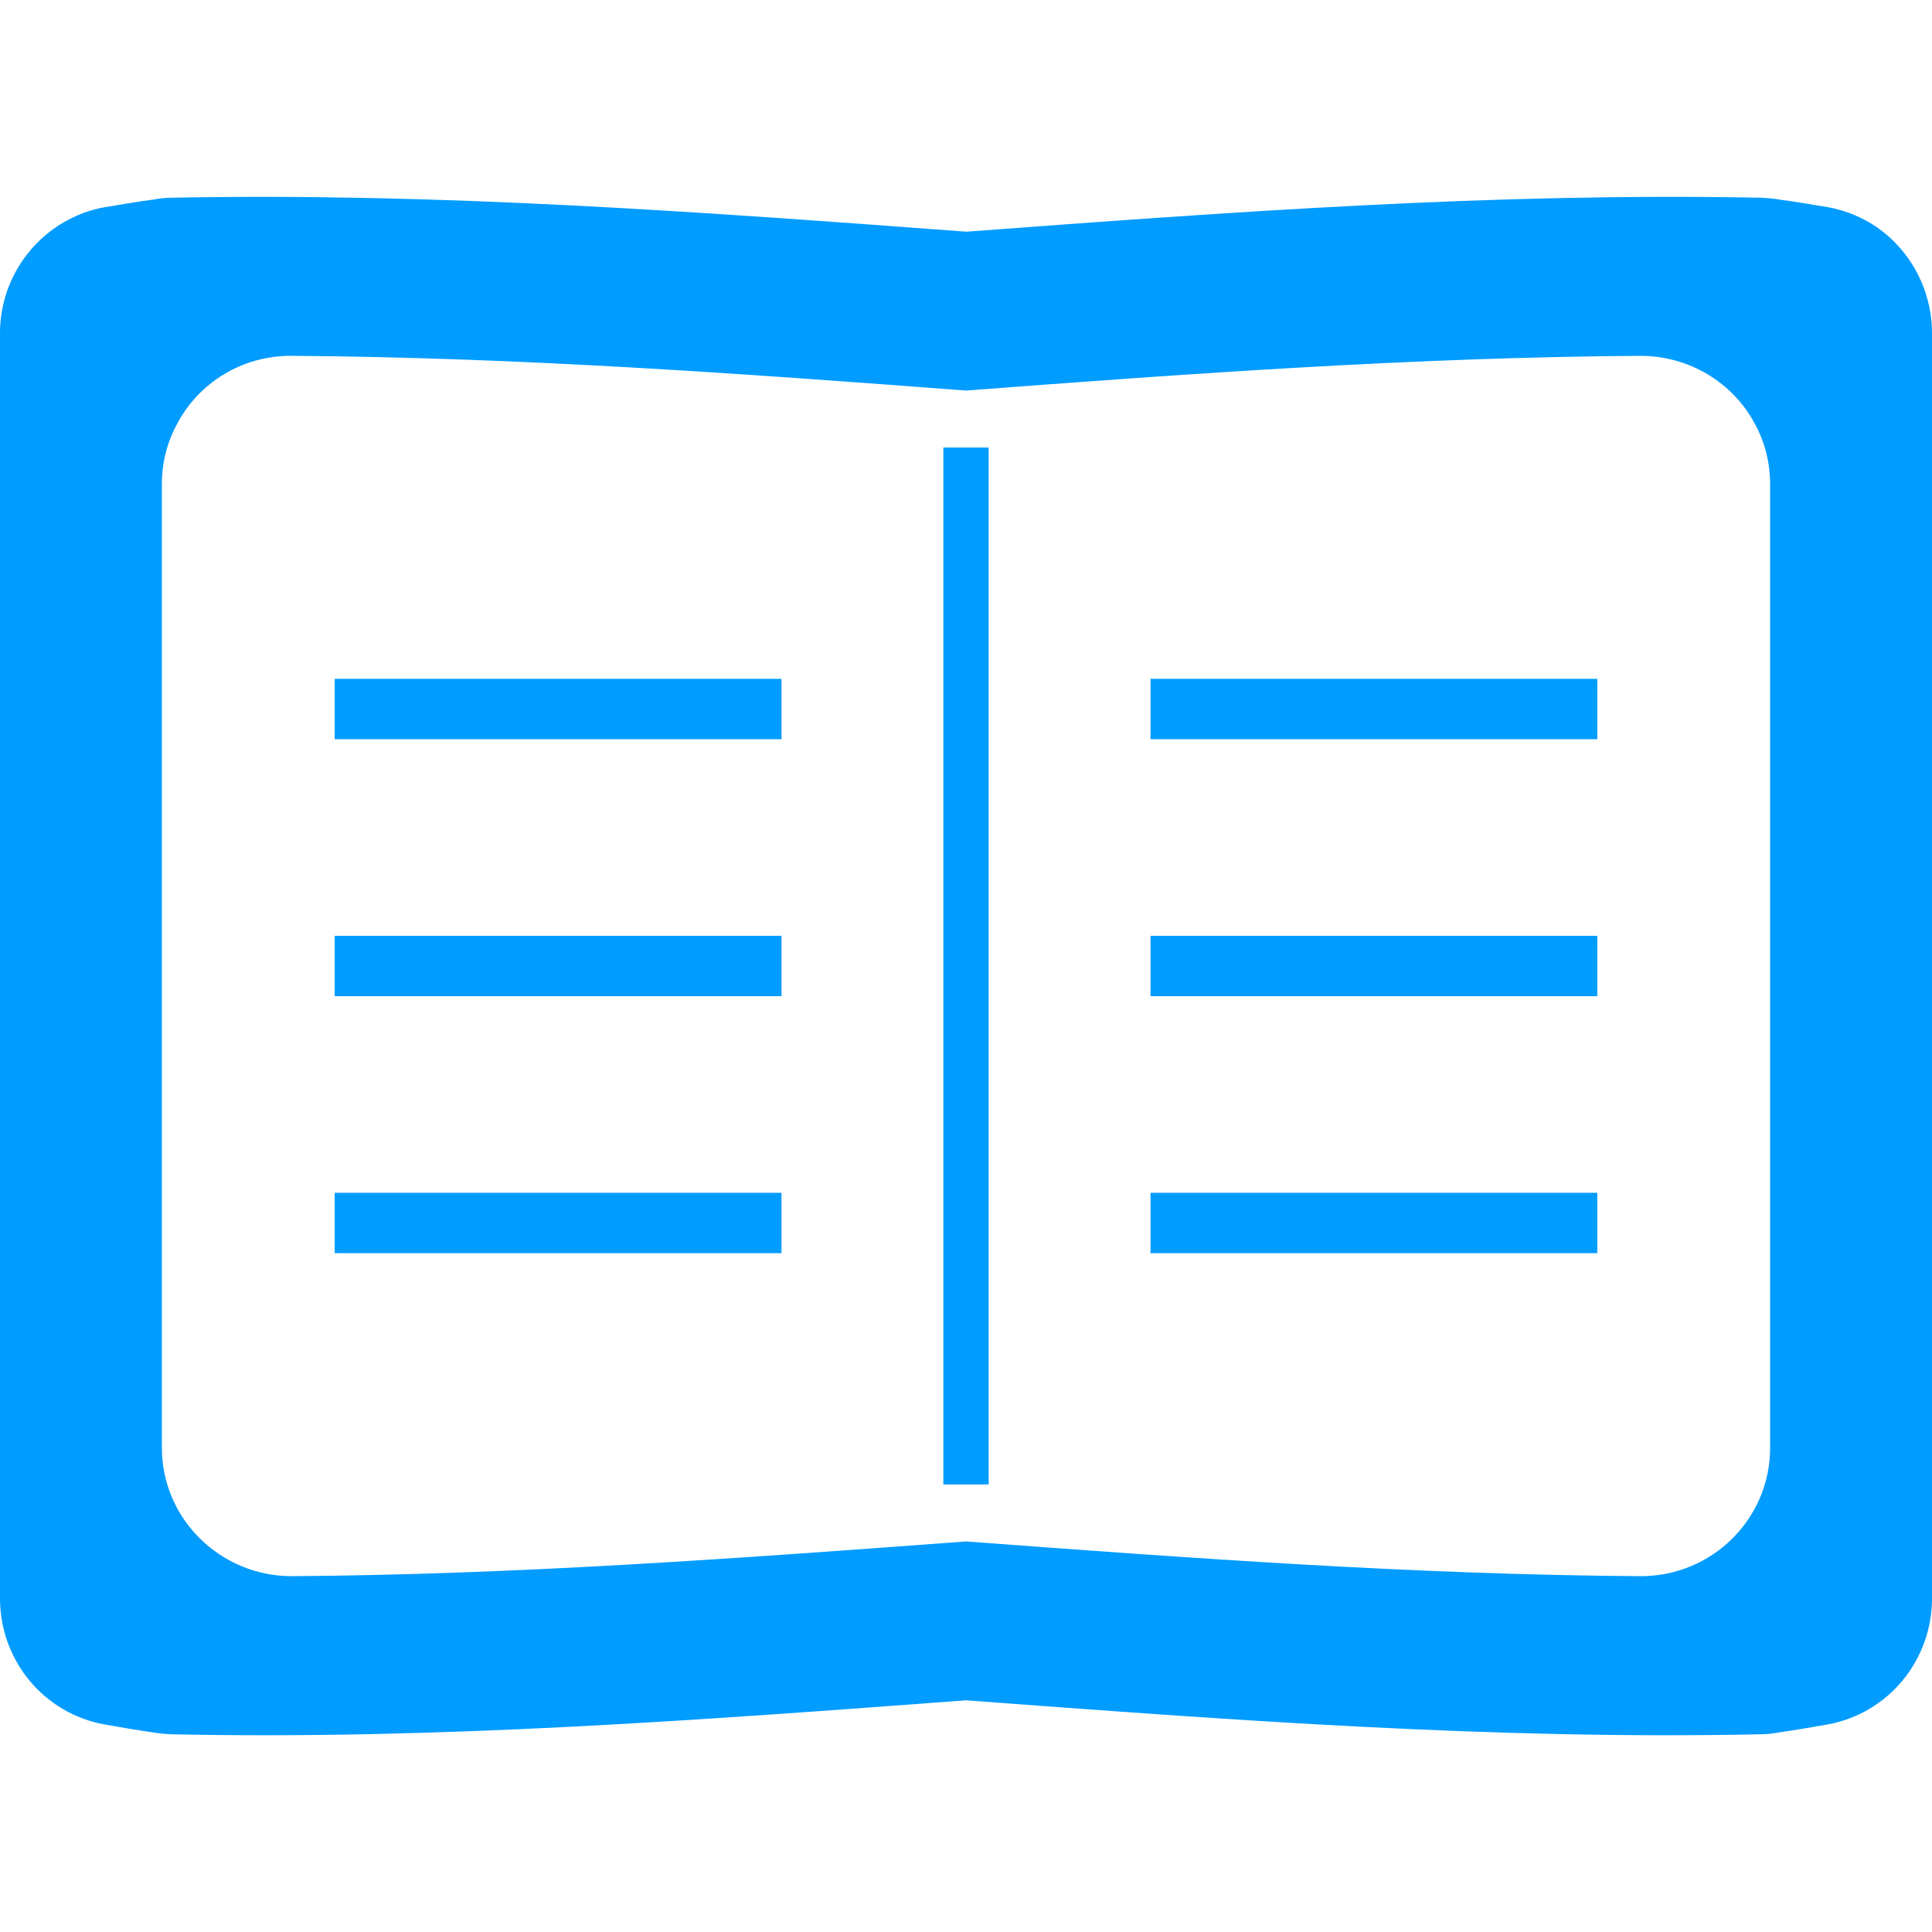
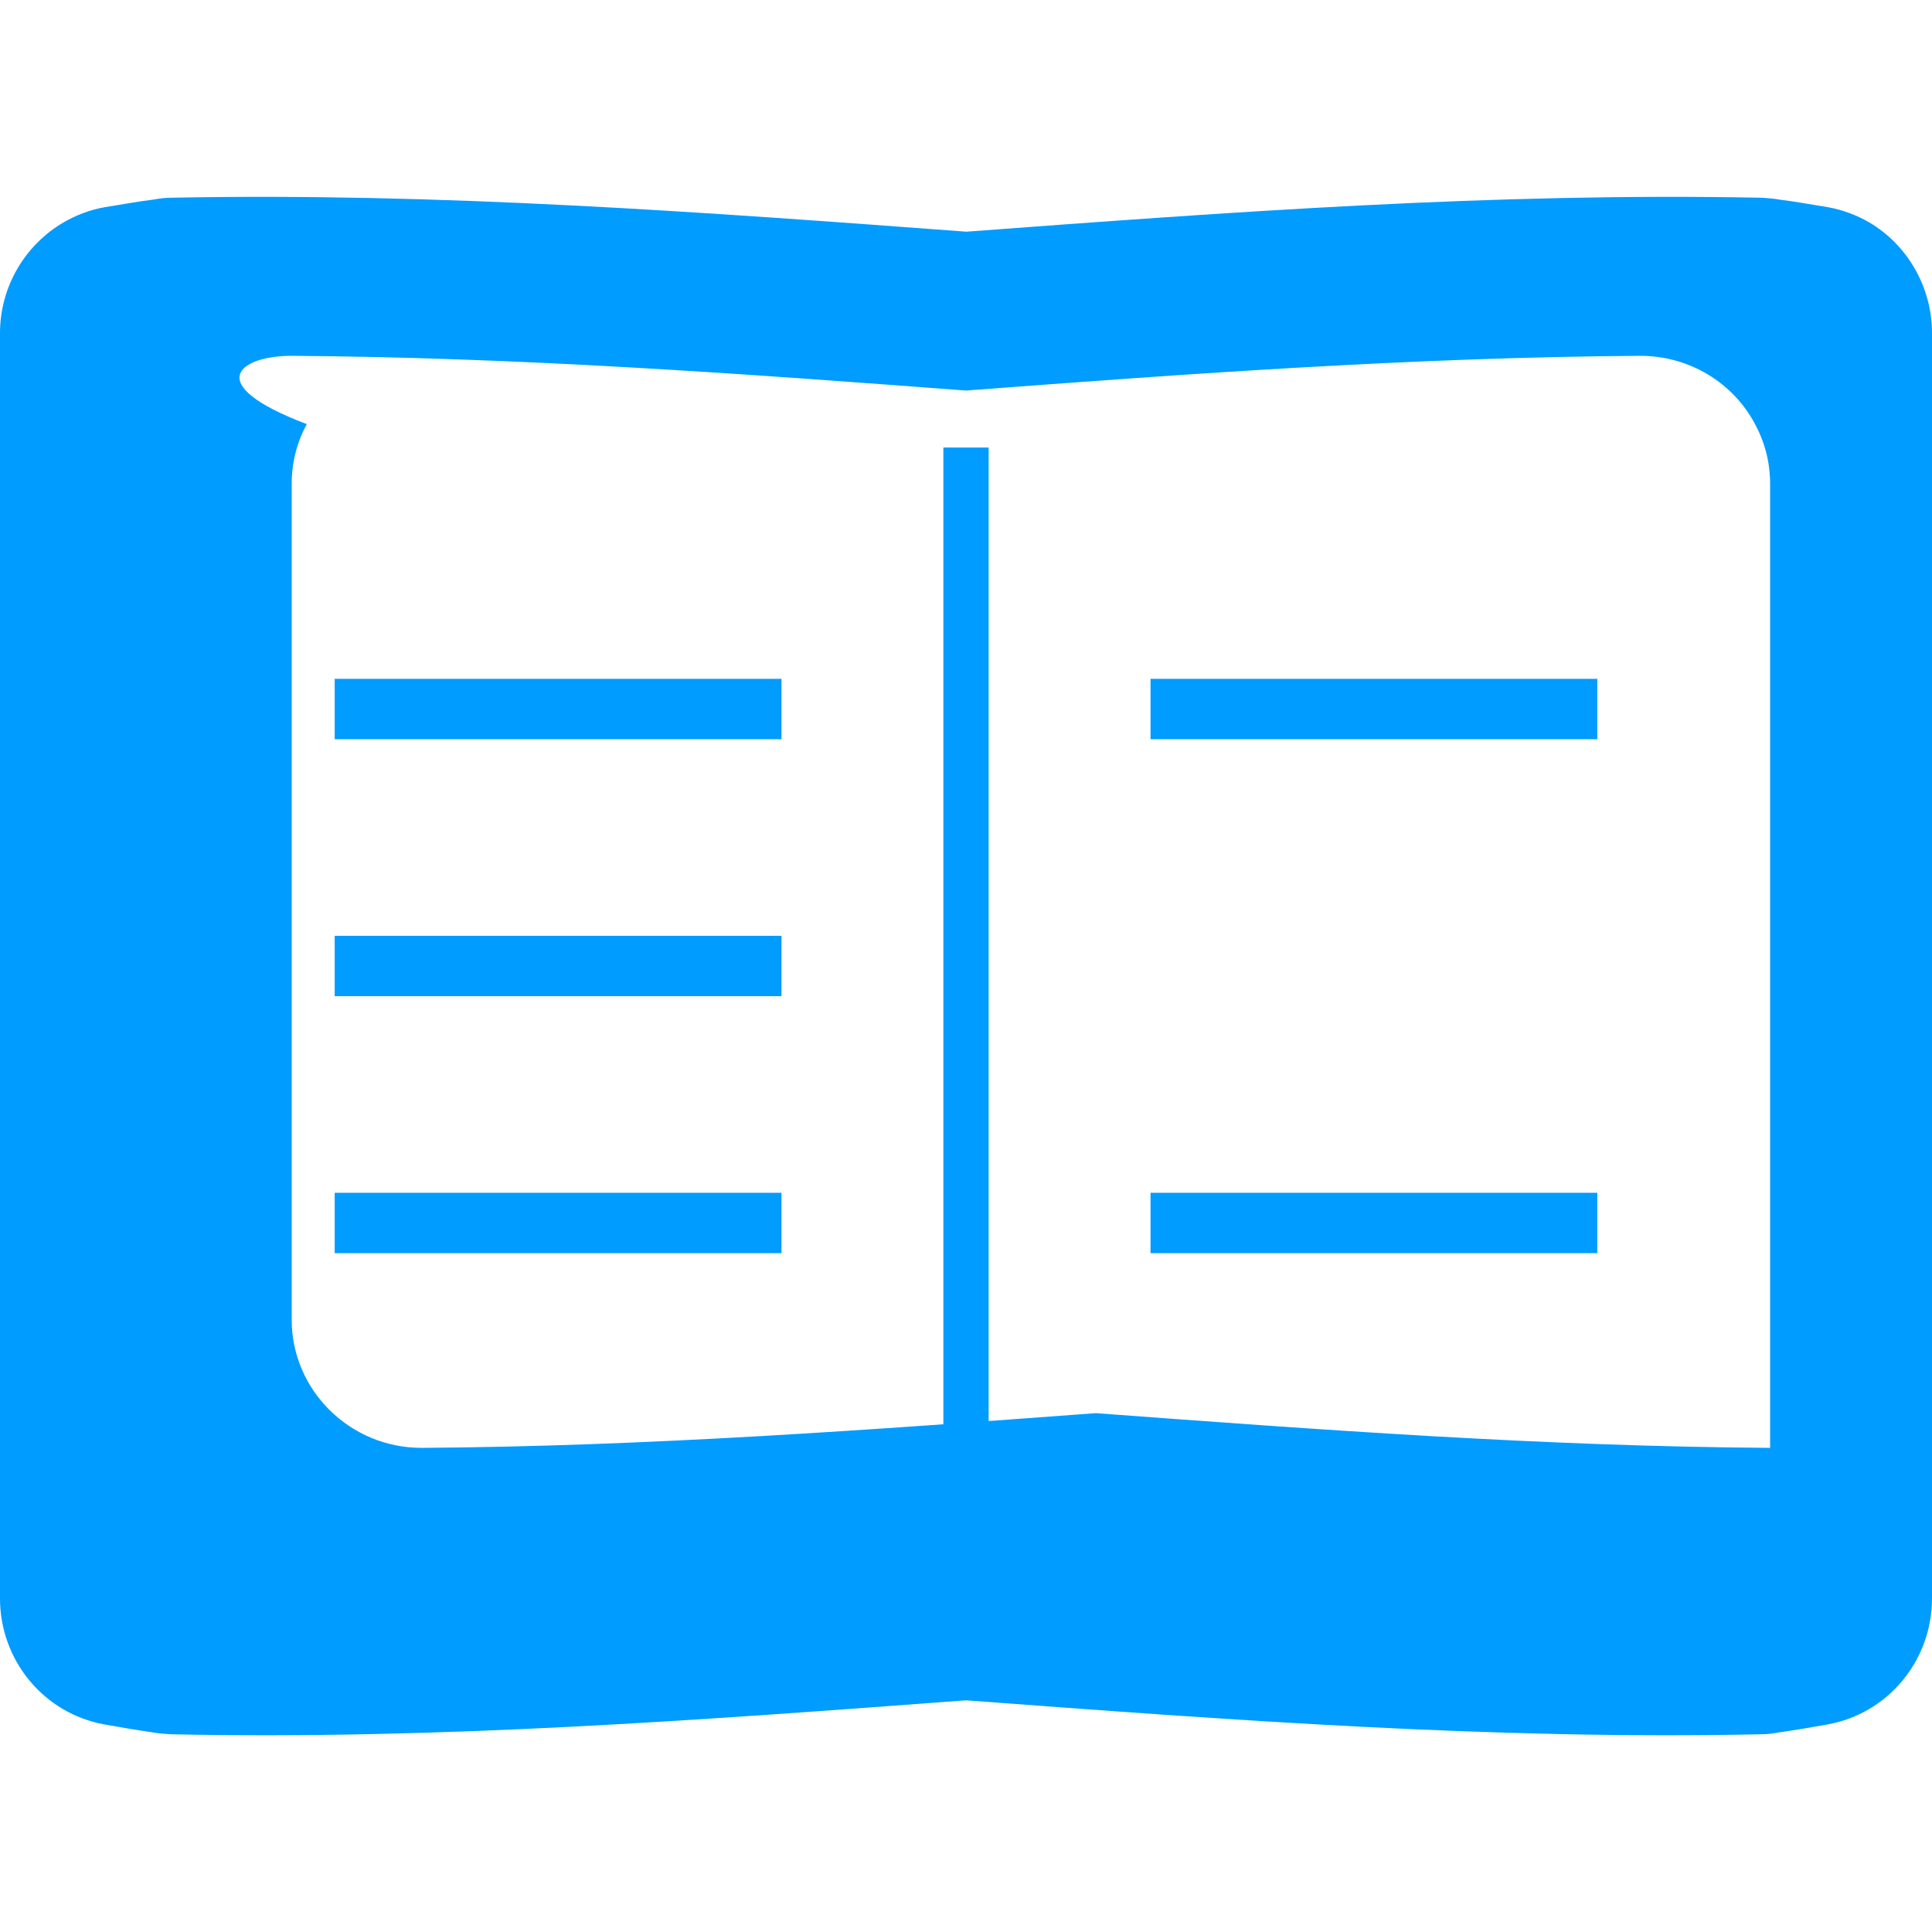
<svg xmlns="http://www.w3.org/2000/svg" version="1.1" x="0px" y="0px" width="512px" height="512px" viewBox="0 0 512 512" enable-background="new 0 0 512 512" xml:space="preserve">
  <g id="_x31_0">
-     <path fill="#009CFF" d="M495.301,58.9c-3.301-1.9-7-3.3-10.9-4c-3.9-0.601-8-1.4-12.8-2c-1.601-0.3-3.2-0.4-4.8-0.5   c-71.001-1.4-140.9,3.8-210.7,9C186.3,56.2,116.4,51,45.4,52.4c-1.601,0-3.2,0.2-4.8,0.5c-4.801,0.6-8.9,1.399-12.801,2   c-4,0.7-7.6,2.1-10.899,4C6.6,64.9,0,76,0,88.3V423.6C0,440,11.6,454.1,27.7,457c3.9,0.7,8,1.4,12.8,2.101   c1.601,0.3,3.2,0.399,4.8,0.5c71,1.5,140.9-3.8,210.7-9c69.8,5.2,139.7,10.5,210.7,9c1.601,0,3.2-0.2,4.8-0.5   c4.801-0.7,8.9-1.4,12.801-2.101C500.4,454.1,512,440,512,423.6V88.3C512,76,505.4,64.8,495.301,58.9z M469.1,383.7   c0,18.9-15.5,34.101-34.4,34c-60.1-0.399-119.4-4.8-178.7-9.2c-59.3,4.4-118.7,8.801-178.7,9.2c-18.899,0-34.399-15.2-34.399-34   V128.3c0-5.8,1.399-11.1,4-15.899C52.6,101.5,64.1,94.2,77.3,94.3C137.4,94.7,196.6,99,256,103.5c59.4-4.5,118.7-8.8,178.7-9.2   c13.2,0,24.7,7.301,30.4,18.101c2.6,4.8,4,10.1,4,15.899V383.7L469.1,383.7z" />
+     <path fill="#009CFF" d="M495.301,58.9c-3.301-1.9-7-3.3-10.9-4c-3.9-0.601-8-1.4-12.8-2c-1.601-0.3-3.2-0.4-4.8-0.5   c-71.001-1.4-140.9,3.8-210.7,9C186.3,56.2,116.4,51,45.4,52.4c-1.601,0-3.2,0.2-4.8,0.5c-4.801,0.6-8.9,1.399-12.801,2   c-4,0.7-7.6,2.1-10.899,4C6.6,64.9,0,76,0,88.3V423.6C0,440,11.6,454.1,27.7,457c3.9,0.7,8,1.4,12.8,2.101   c1.601,0.3,3.2,0.399,4.8,0.5c71,1.5,140.9-3.8,210.7-9c69.8,5.2,139.7,10.5,210.7,9c1.601,0,3.2-0.2,4.8-0.5   c4.801-0.7,8.9-1.4,12.801-2.101C500.4,454.1,512,440,512,423.6V88.3C512,76,505.4,64.8,495.301,58.9z M469.1,383.7   c-60.1-0.399-119.4-4.8-178.7-9.2c-59.3,4.4-118.7,8.801-178.7,9.2c-18.899,0-34.399-15.2-34.399-34   V128.3c0-5.8,1.399-11.1,4-15.899C52.6,101.5,64.1,94.2,77.3,94.3C137.4,94.7,196.6,99,256,103.5c59.4-4.5,118.7-8.8,178.7-9.2   c13.2,0,24.7,7.301,30.4,18.101c2.6,4.8,4,10.1,4,15.899V383.7L469.1,383.7z" />
    <polygon fill="#009CFF" points="88.9,179.9 88.7,179.9 88.7,195.9 207.1,195.9 207.1,179.9 89.2,179.9  " />
    <polygon fill="#009CFF" points="88.9,248 88.7,248 88.7,264 207.1,264 207.1,248 89.2,248  " />
    <polygon fill="#009CFF" points="88.9,316.1 88.7,316.1 88.7,332.1 207.1,332.1 207.1,316.1 89.2,316.1  " />
    <polygon fill="#009CFF" points="305,179.9 304.9,179.9 304.9,195.9 423.301,195.9 423.301,179.9 305.4,179.9  " />
-     <polygon fill="#009CFF" points="305,248 304.9,248 304.9,264 423.301,264 423.301,248 305.4,248  " />
    <polygon fill="#009CFF" points="305,316.1 304.9,316.1 304.9,332.1 423.301,332.1 423.301,316.1 305.4,316.1  " />
    <polygon fill="#009CFF" points="250.2,118.6 250,118.6 250,393.4 262,393.4 262,118.6 250.2,118.6  " />
  </g>
  <g id="レイヤー_1">
</g>
</svg>